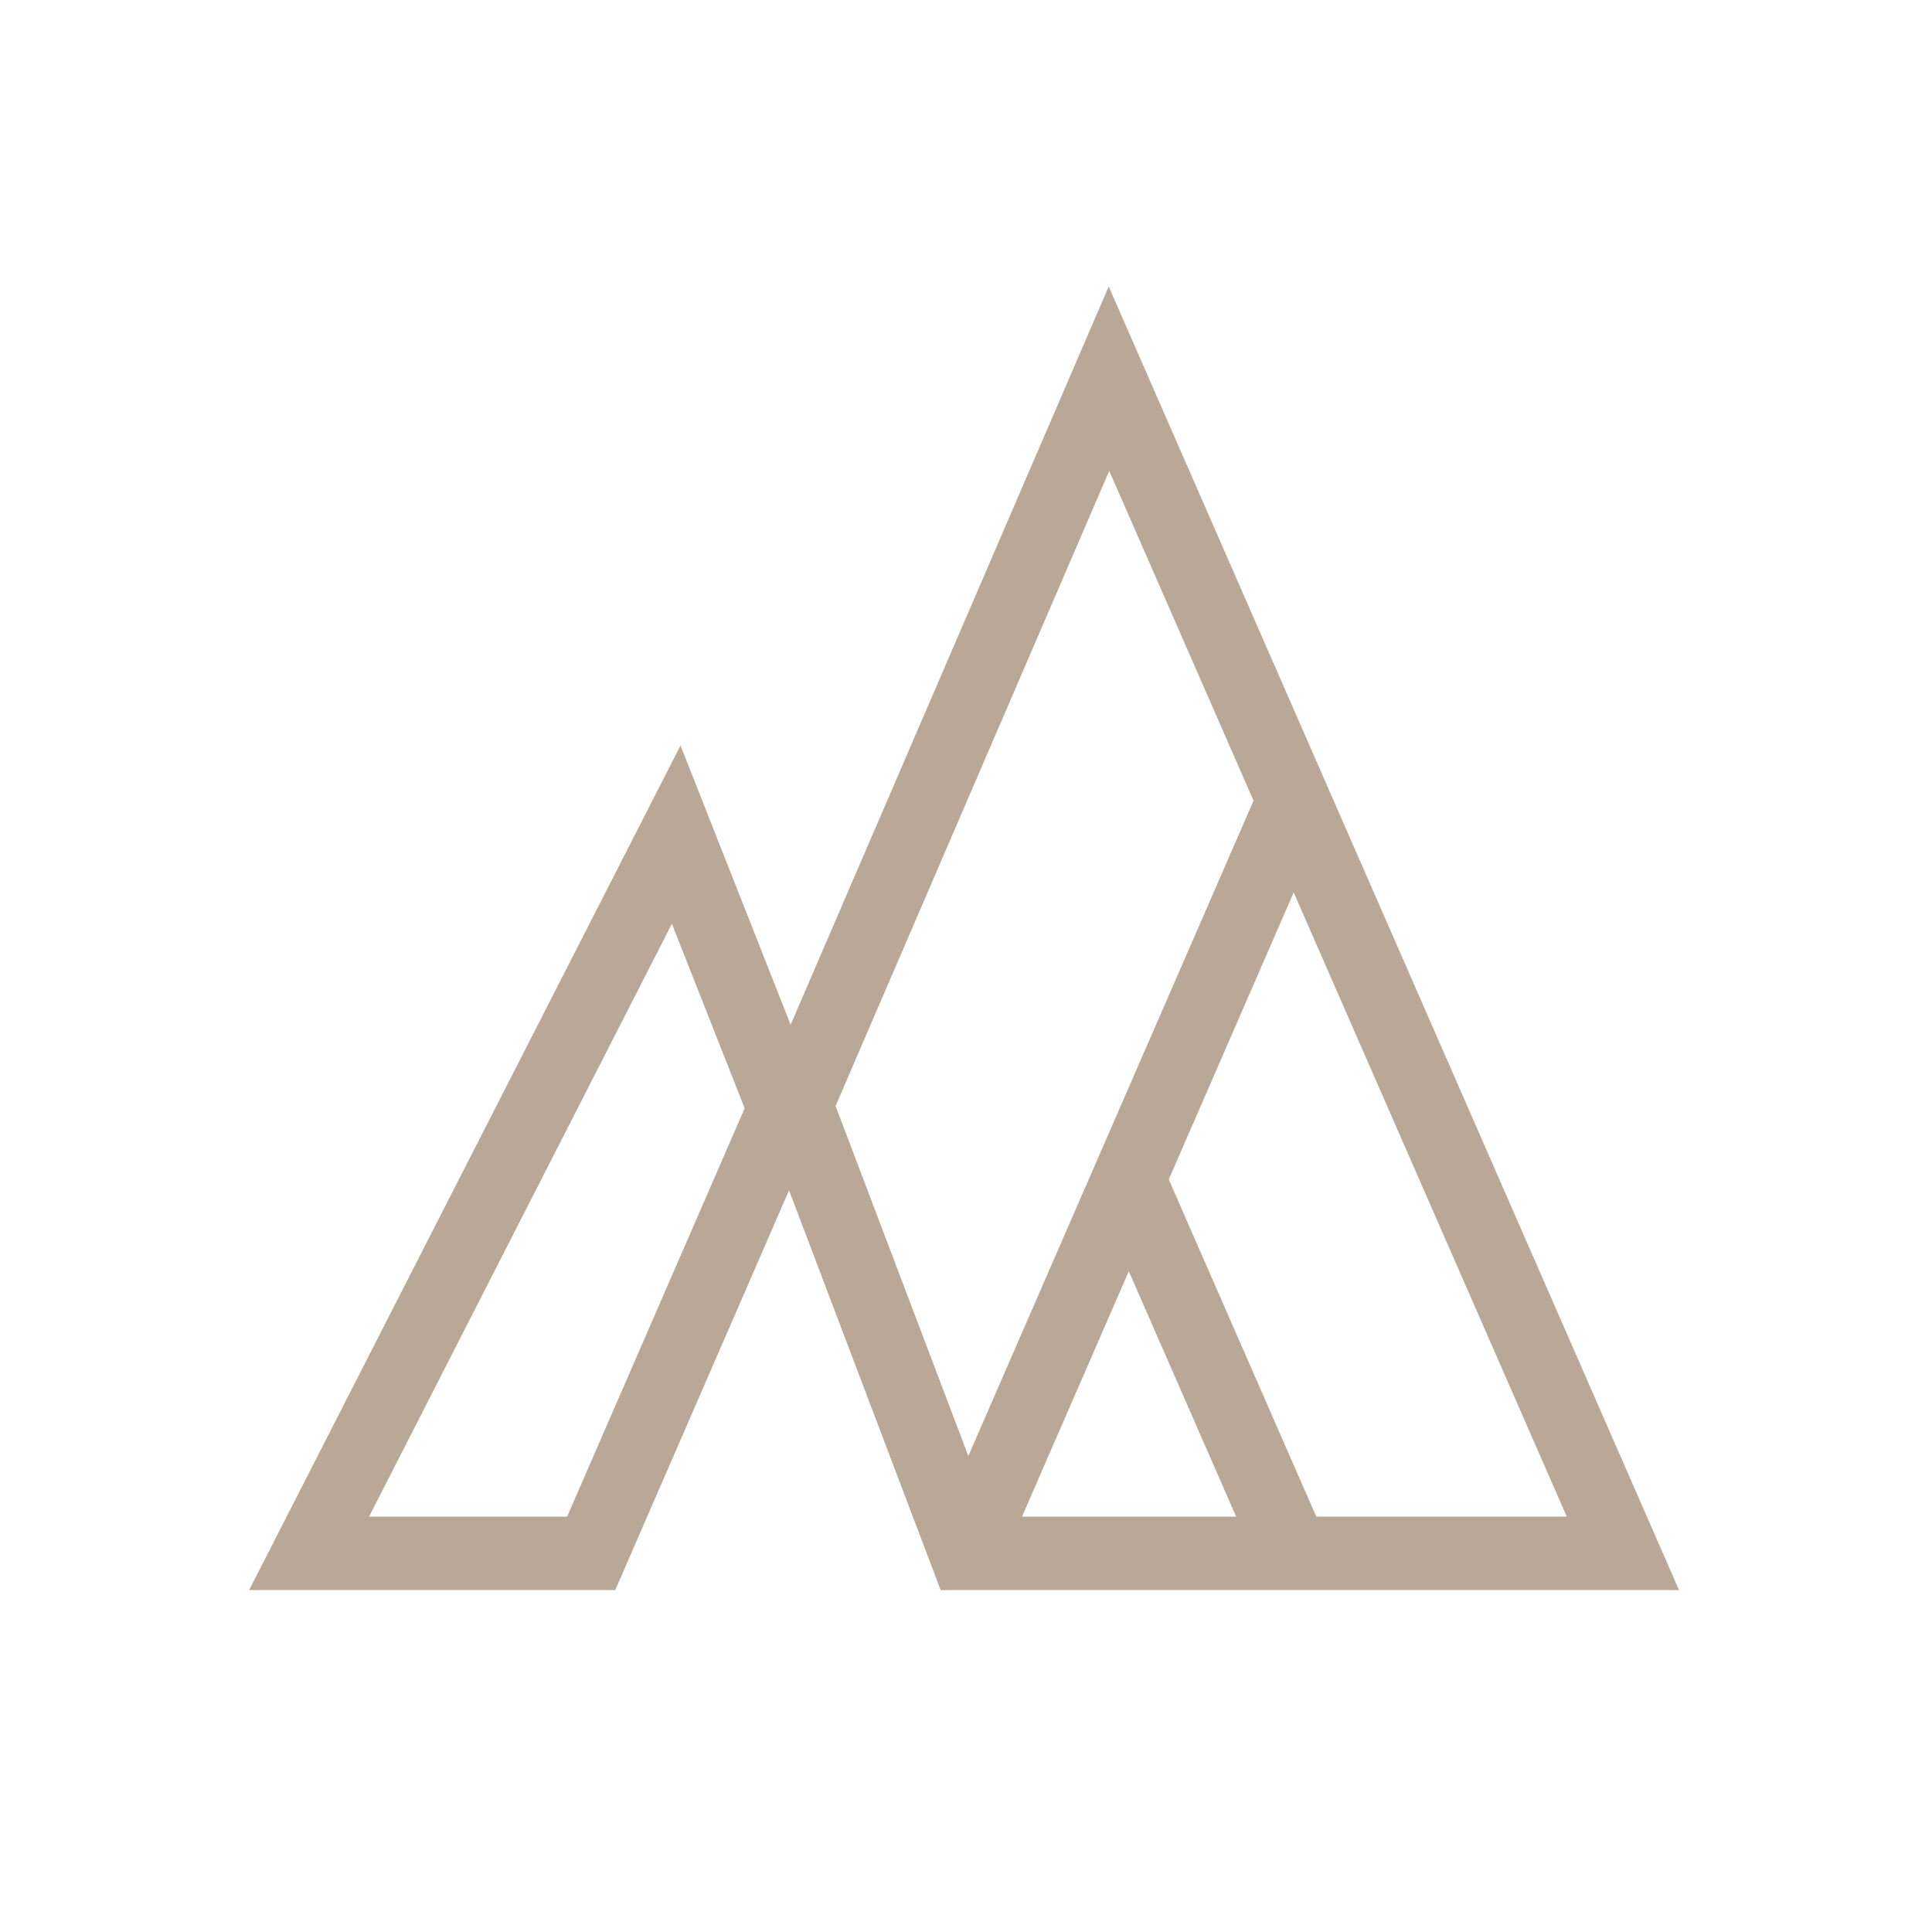
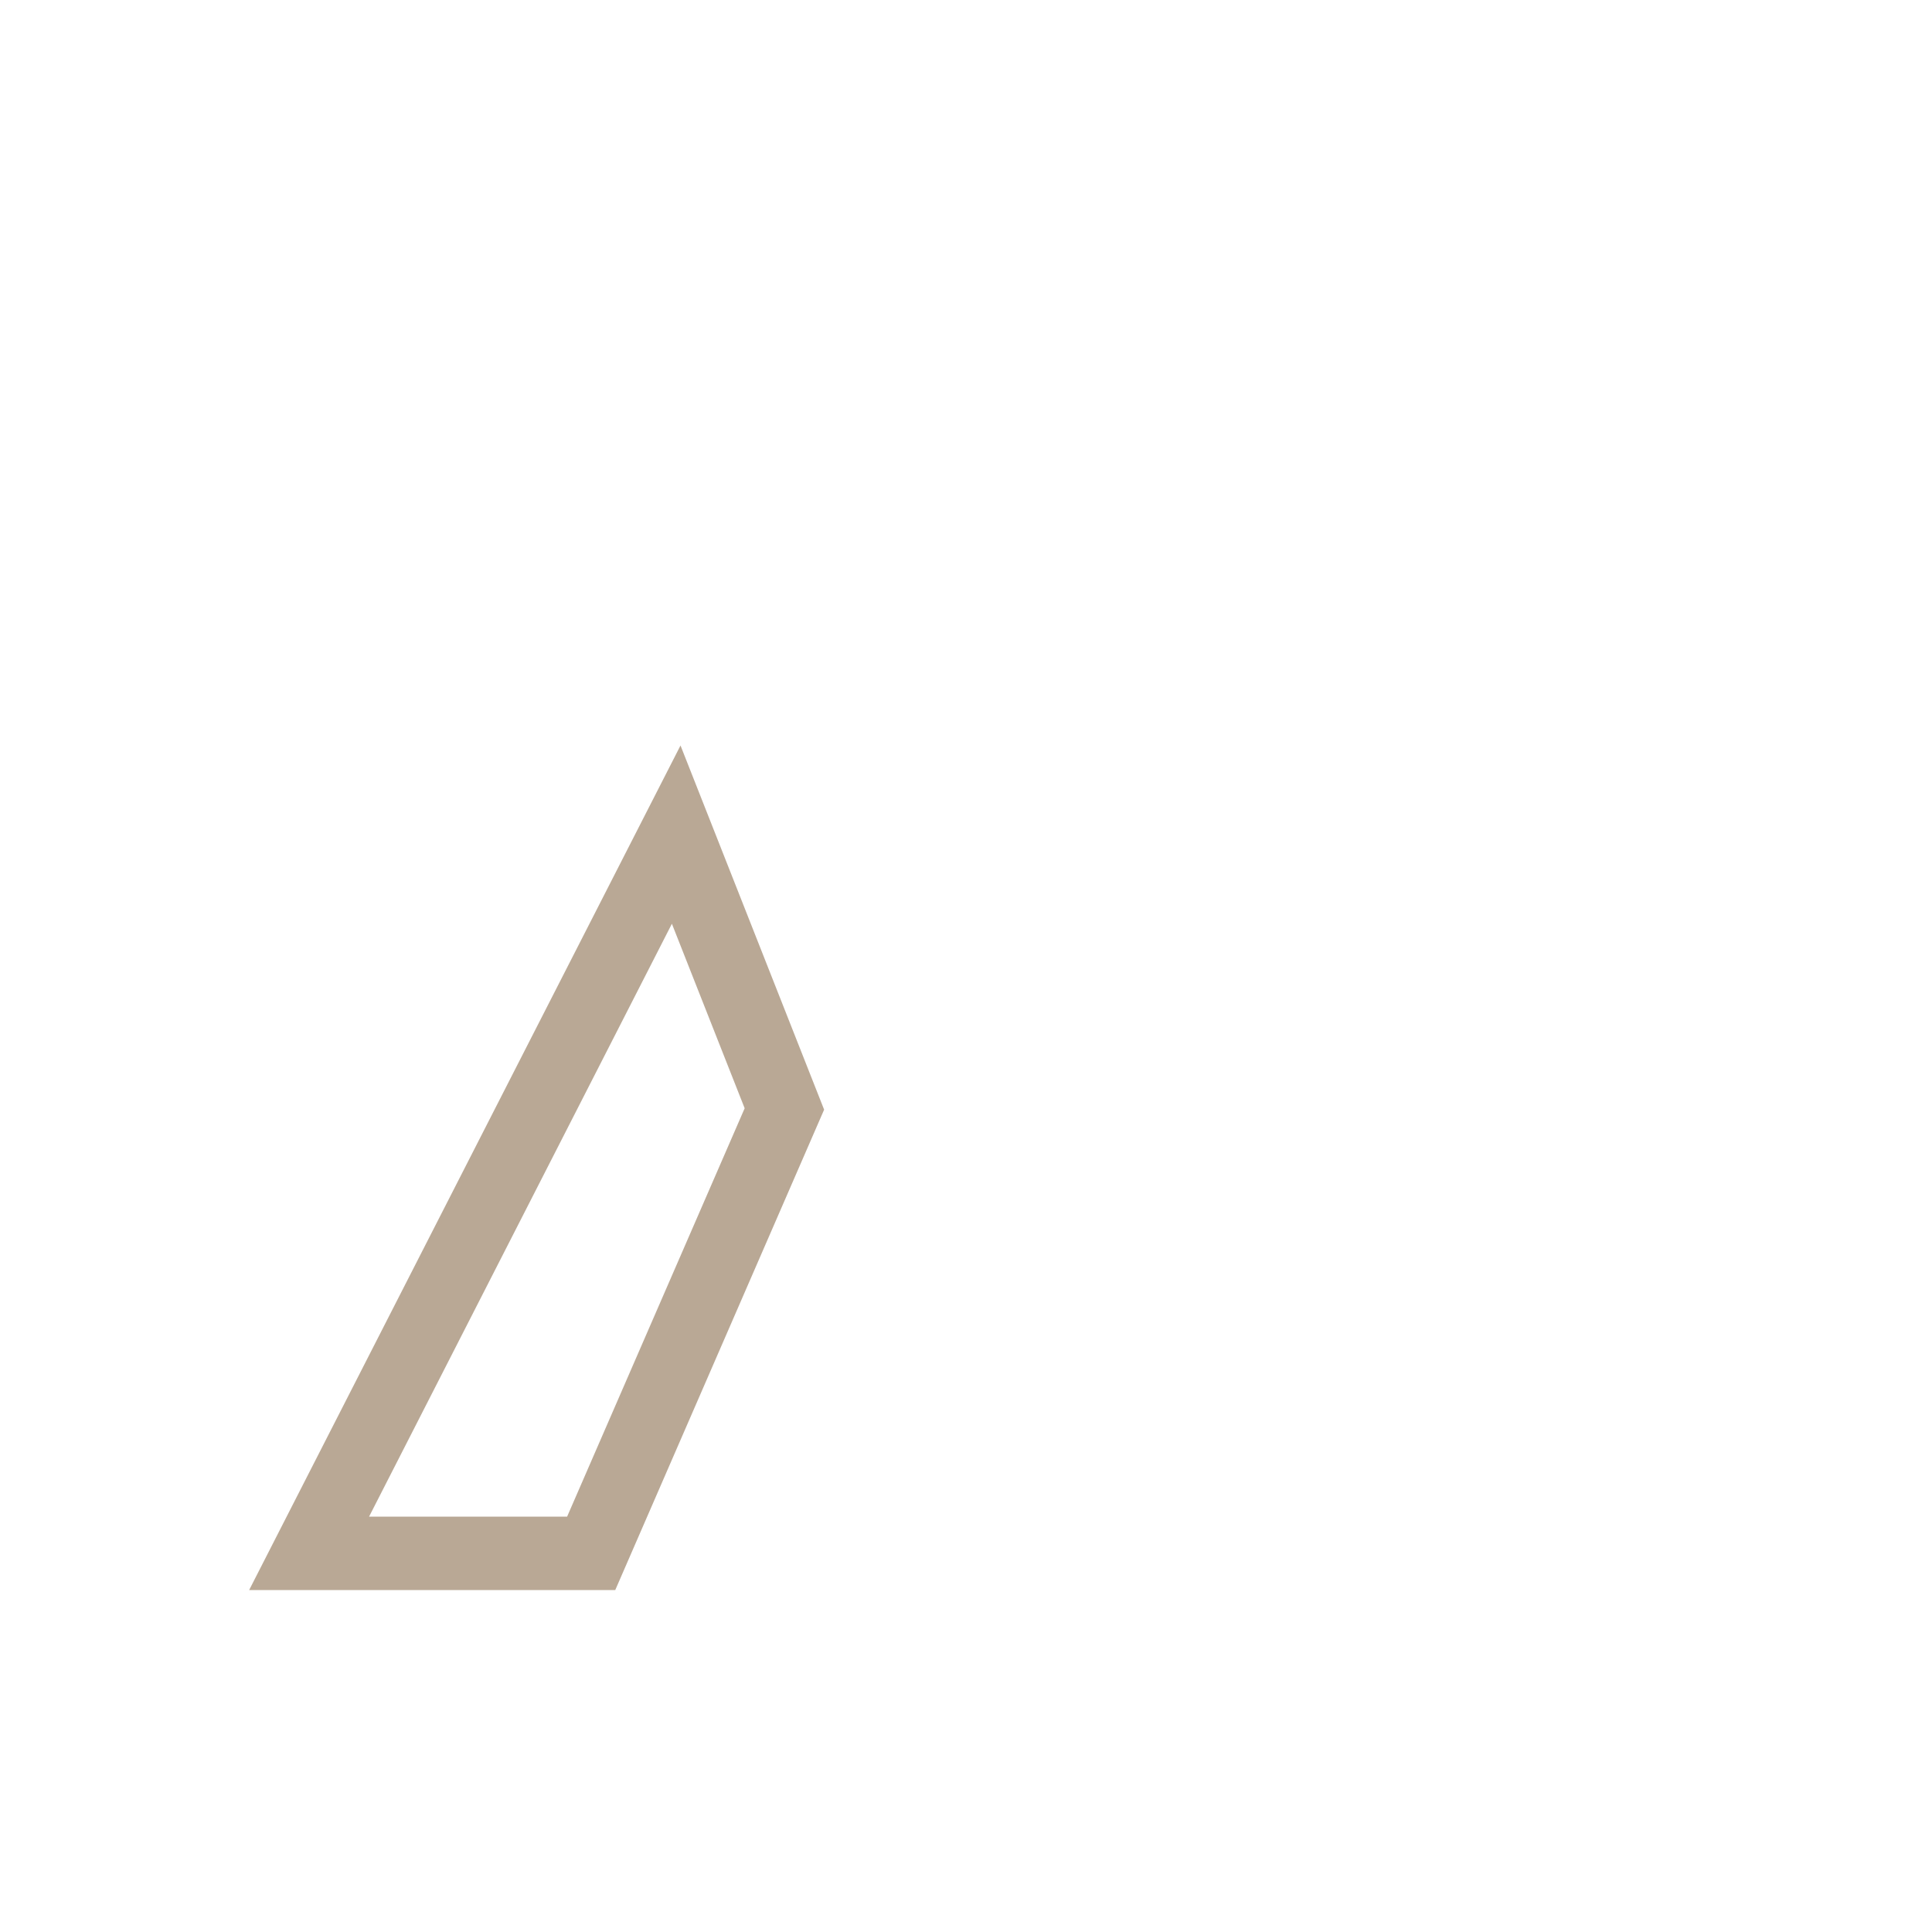
<svg xmlns="http://www.w3.org/2000/svg" version="1.1" id="svg69" x="0px" y="0px" viewBox="0 0 50 50" style="enable-background:new 0 0 50 50;" xml:space="preserve">
  <style type="text/css">
	.st0{fill:none;stroke:#B9A895;stroke-width:1.9;}
	.st1{stroke:#B9A895;stroke-width:1.9;}
</style>
  <g>
    <path id="path2046" class="st0" d="M17.5,21.6l2.8,7.1l-5,11.5H8L17.5,21.6z" />
-     <path id="path2048" class="st0" d="M20.6,28.6l8.1-18.8L42,40.2H25L20.6,28.6" />
-     <path id="path2051" class="st1" d="M33.4,20.9L25,40.2" />
-     <path id="path2053" class="st1" d="M29.2,30.5l4.2,9.6" />
  </g>
</svg>